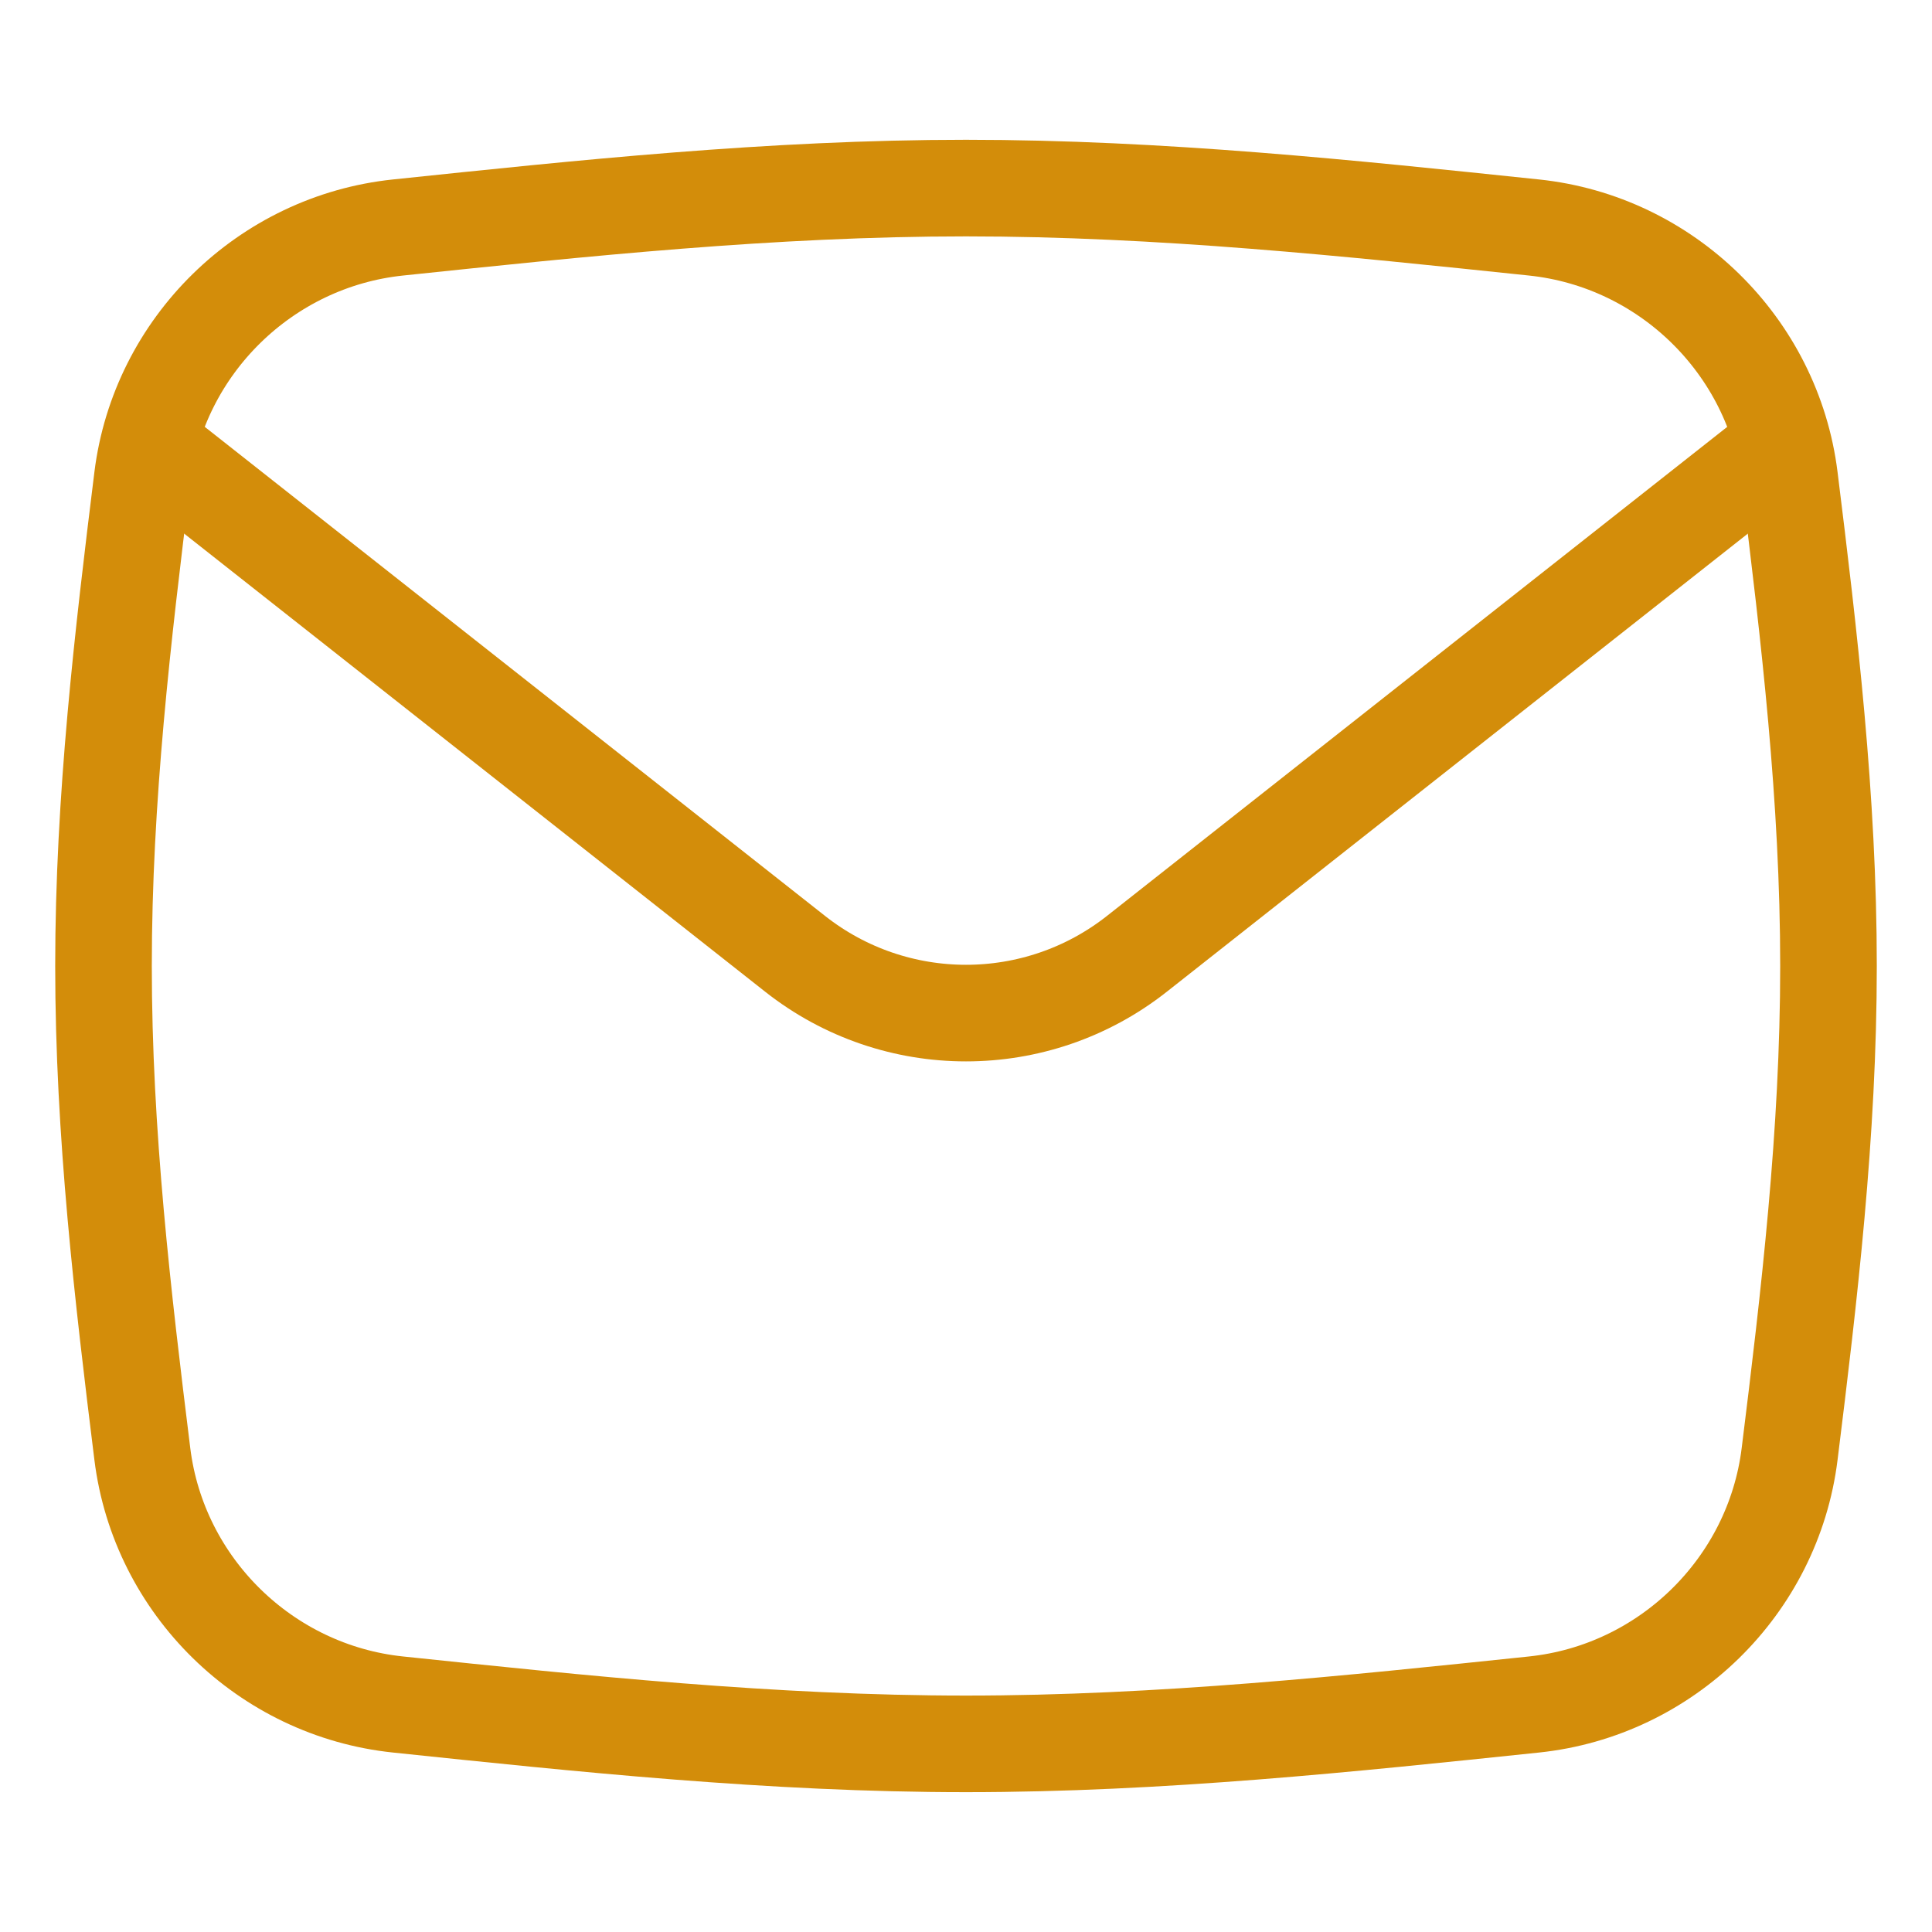
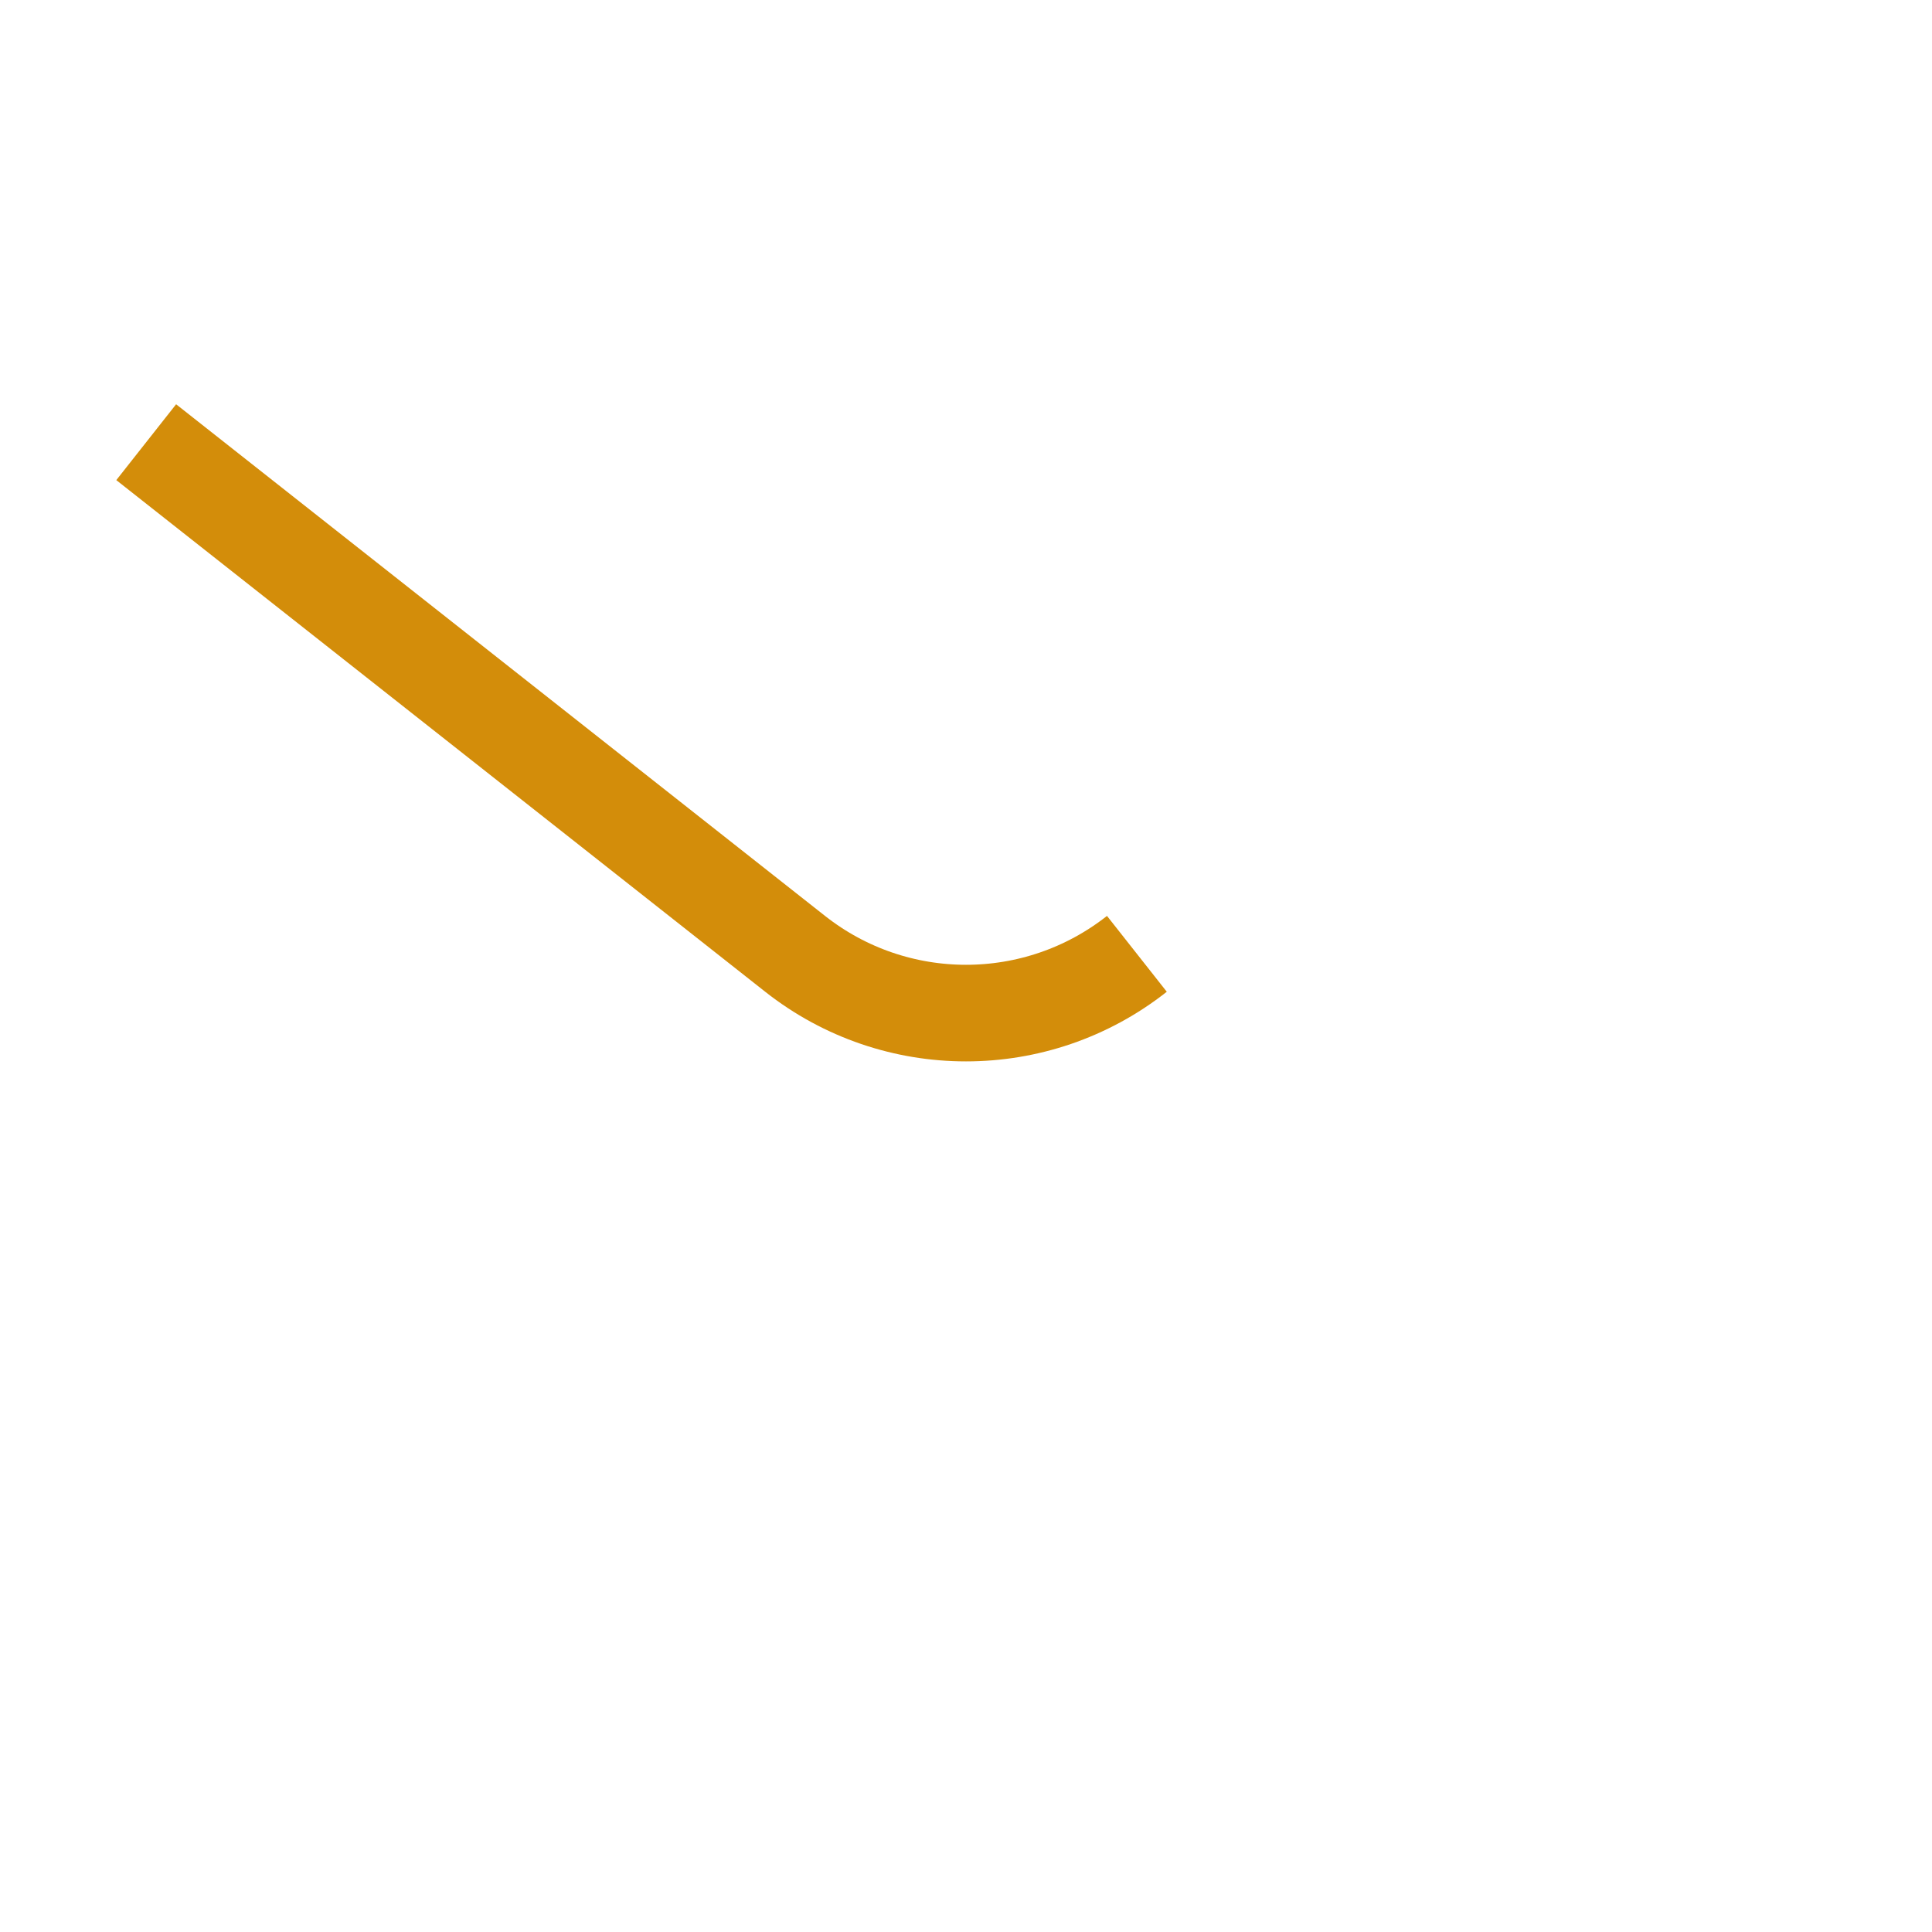
<svg xmlns="http://www.w3.org/2000/svg" width="40" height="40" viewBox="0 0 40 40" fill="none">
-   <path d="M2.947 30.105C3.287 32.841 5.498 35.003 8.241 35.29C12.036 35.687 15.969 36.105 20 36.105C24.03 36.105 27.964 35.687 31.759 35.29C34.501 35.003 36.712 32.841 37.052 30.105C37.458 26.837 37.857 23.459 37.857 20C37.857 16.541 37.458 13.162 37.052 9.895C36.712 7.159 34.501 4.997 31.759 4.71C27.964 4.313 24.03 3.894 20 3.894C15.969 3.894 12.036 4.313 8.241 4.71C5.498 4.997 3.287 7.159 2.947 9.895C2.542 13.162 2.143 16.541 2.143 20C2.143 23.459 2.542 26.837 2.947 30.105Z" stroke="#D38D0A" stroke-width="2" />
-   <path d="M3.027 9.155L16.462 19.748C18.537 21.384 21.463 21.384 23.538 19.748L36.973 9.155" stroke="#D38D0A" stroke-width="2" stroke-linejoin="round" />
+   <path d="M3.027 9.155L16.462 19.748C18.537 21.384 21.463 21.384 23.538 19.748" stroke="#D38D0A" stroke-width="2" stroke-linejoin="round" />
</svg>